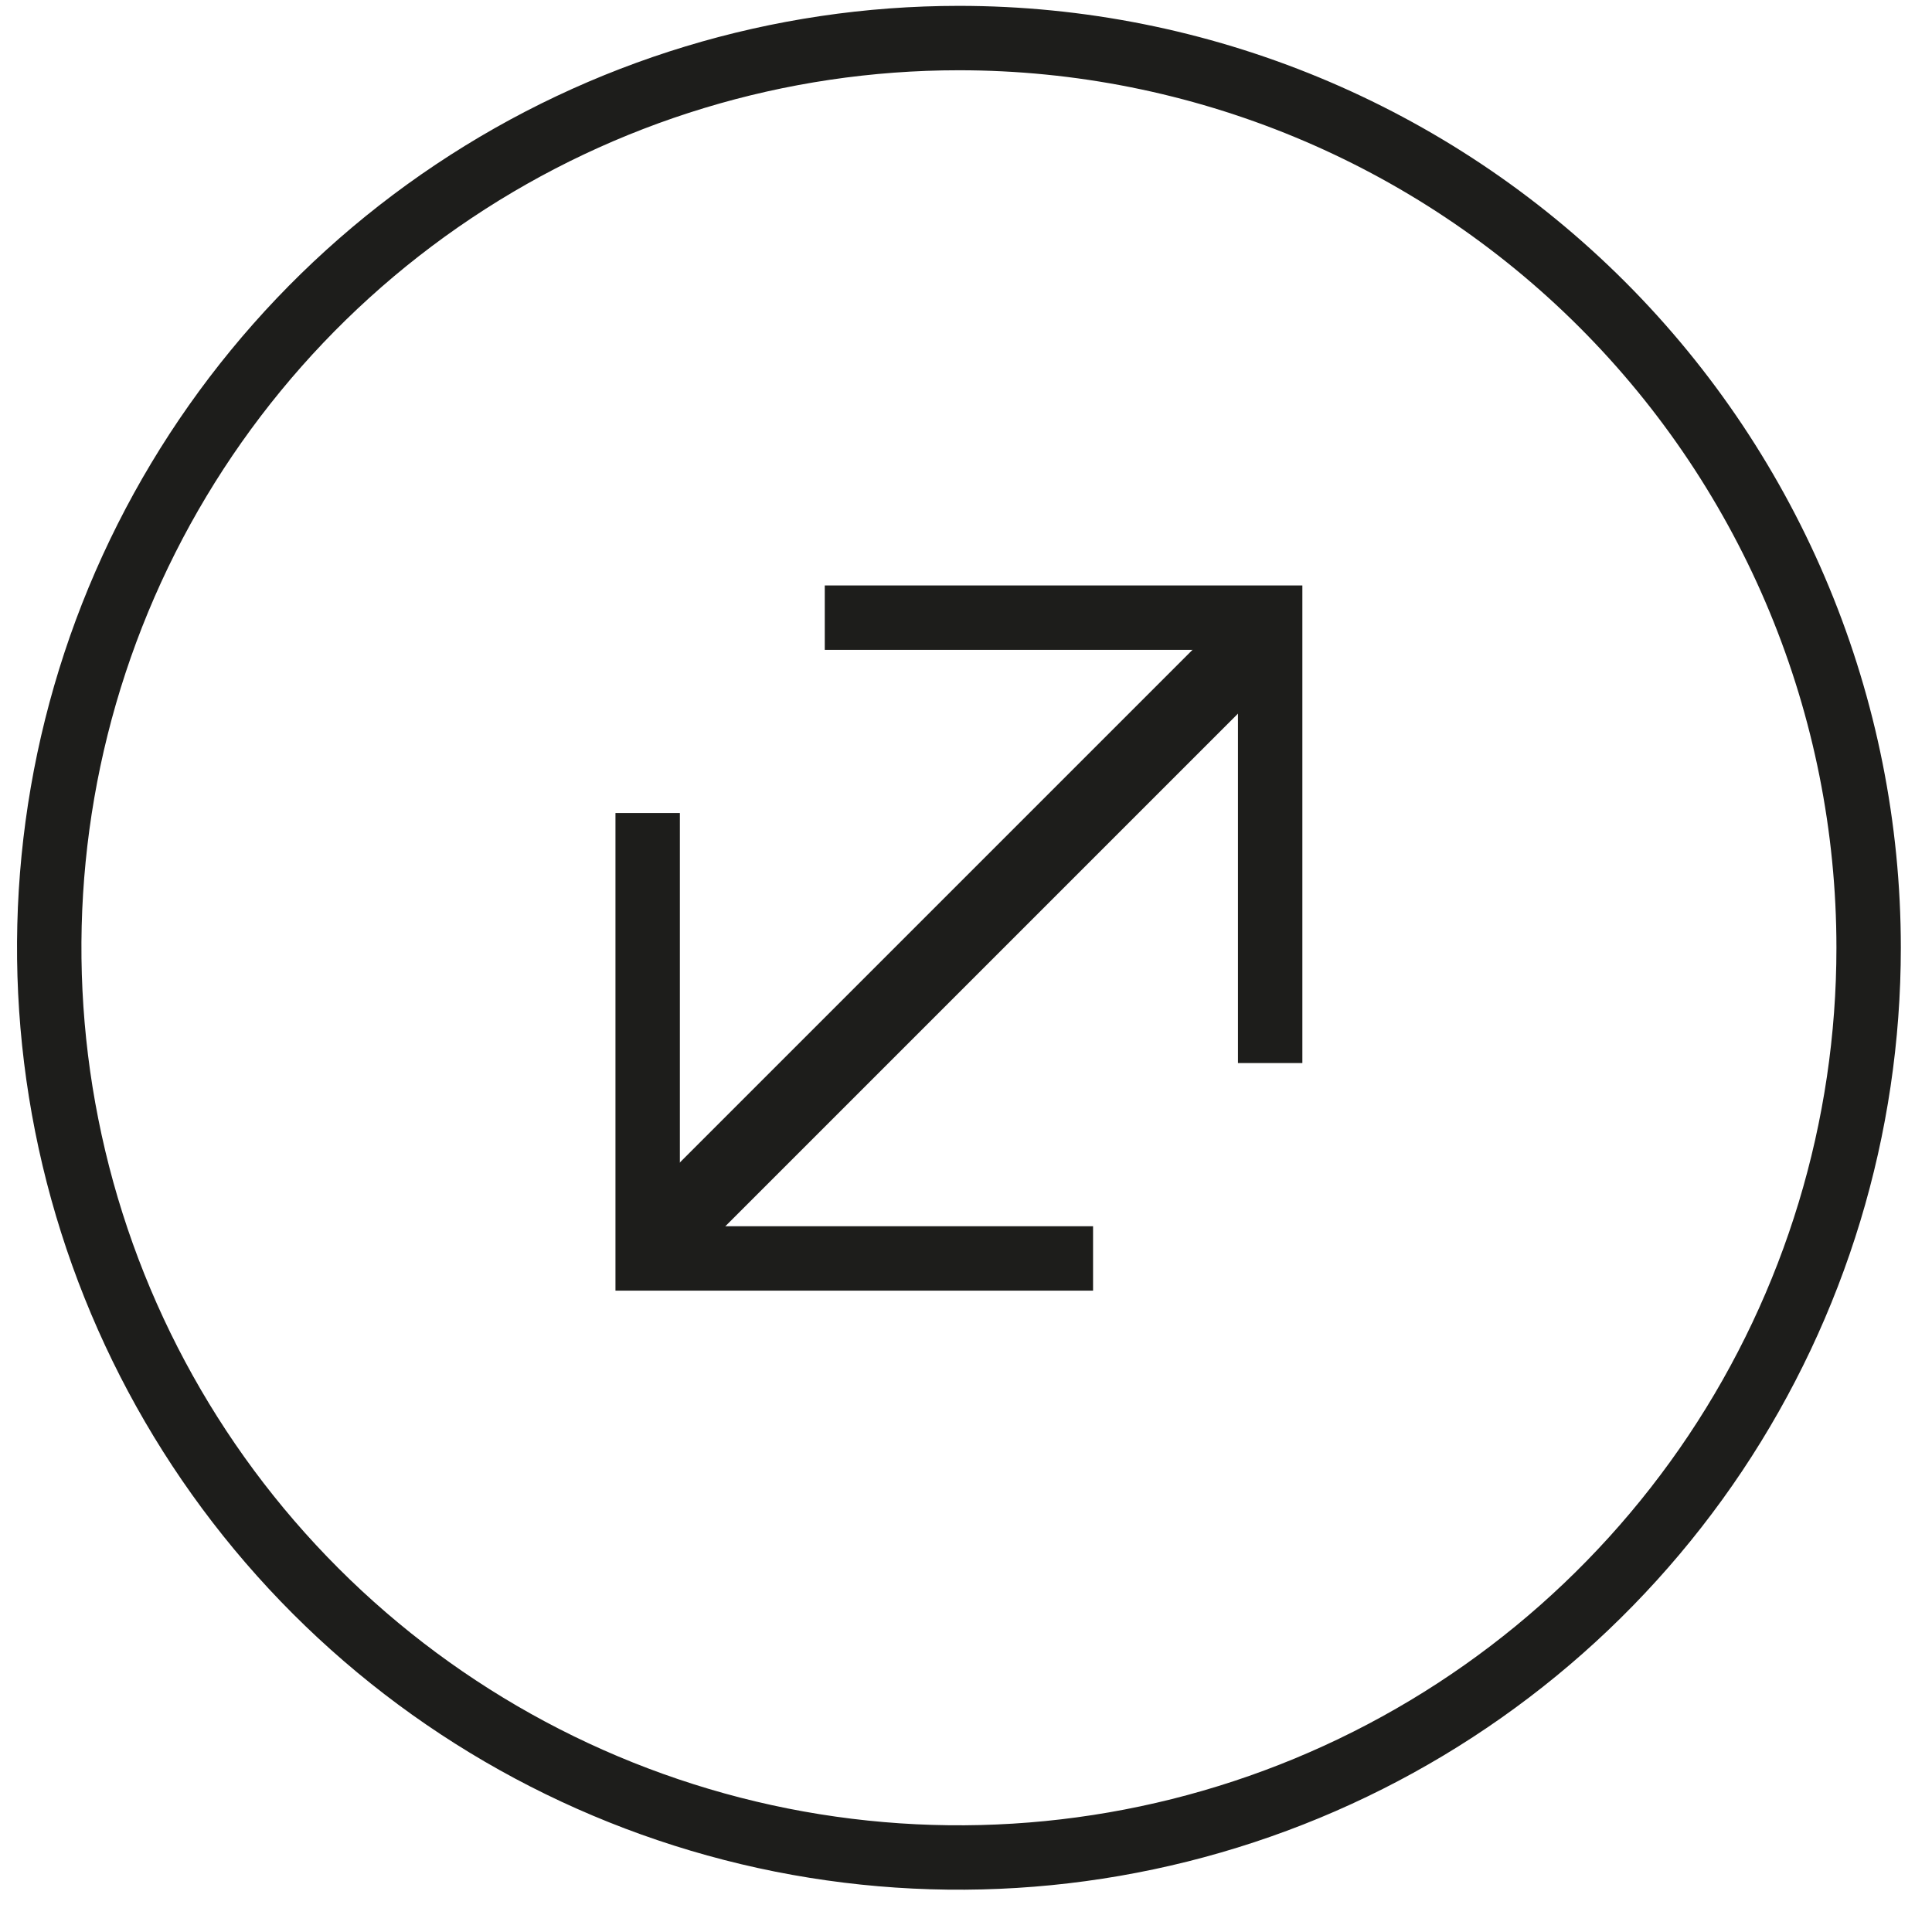
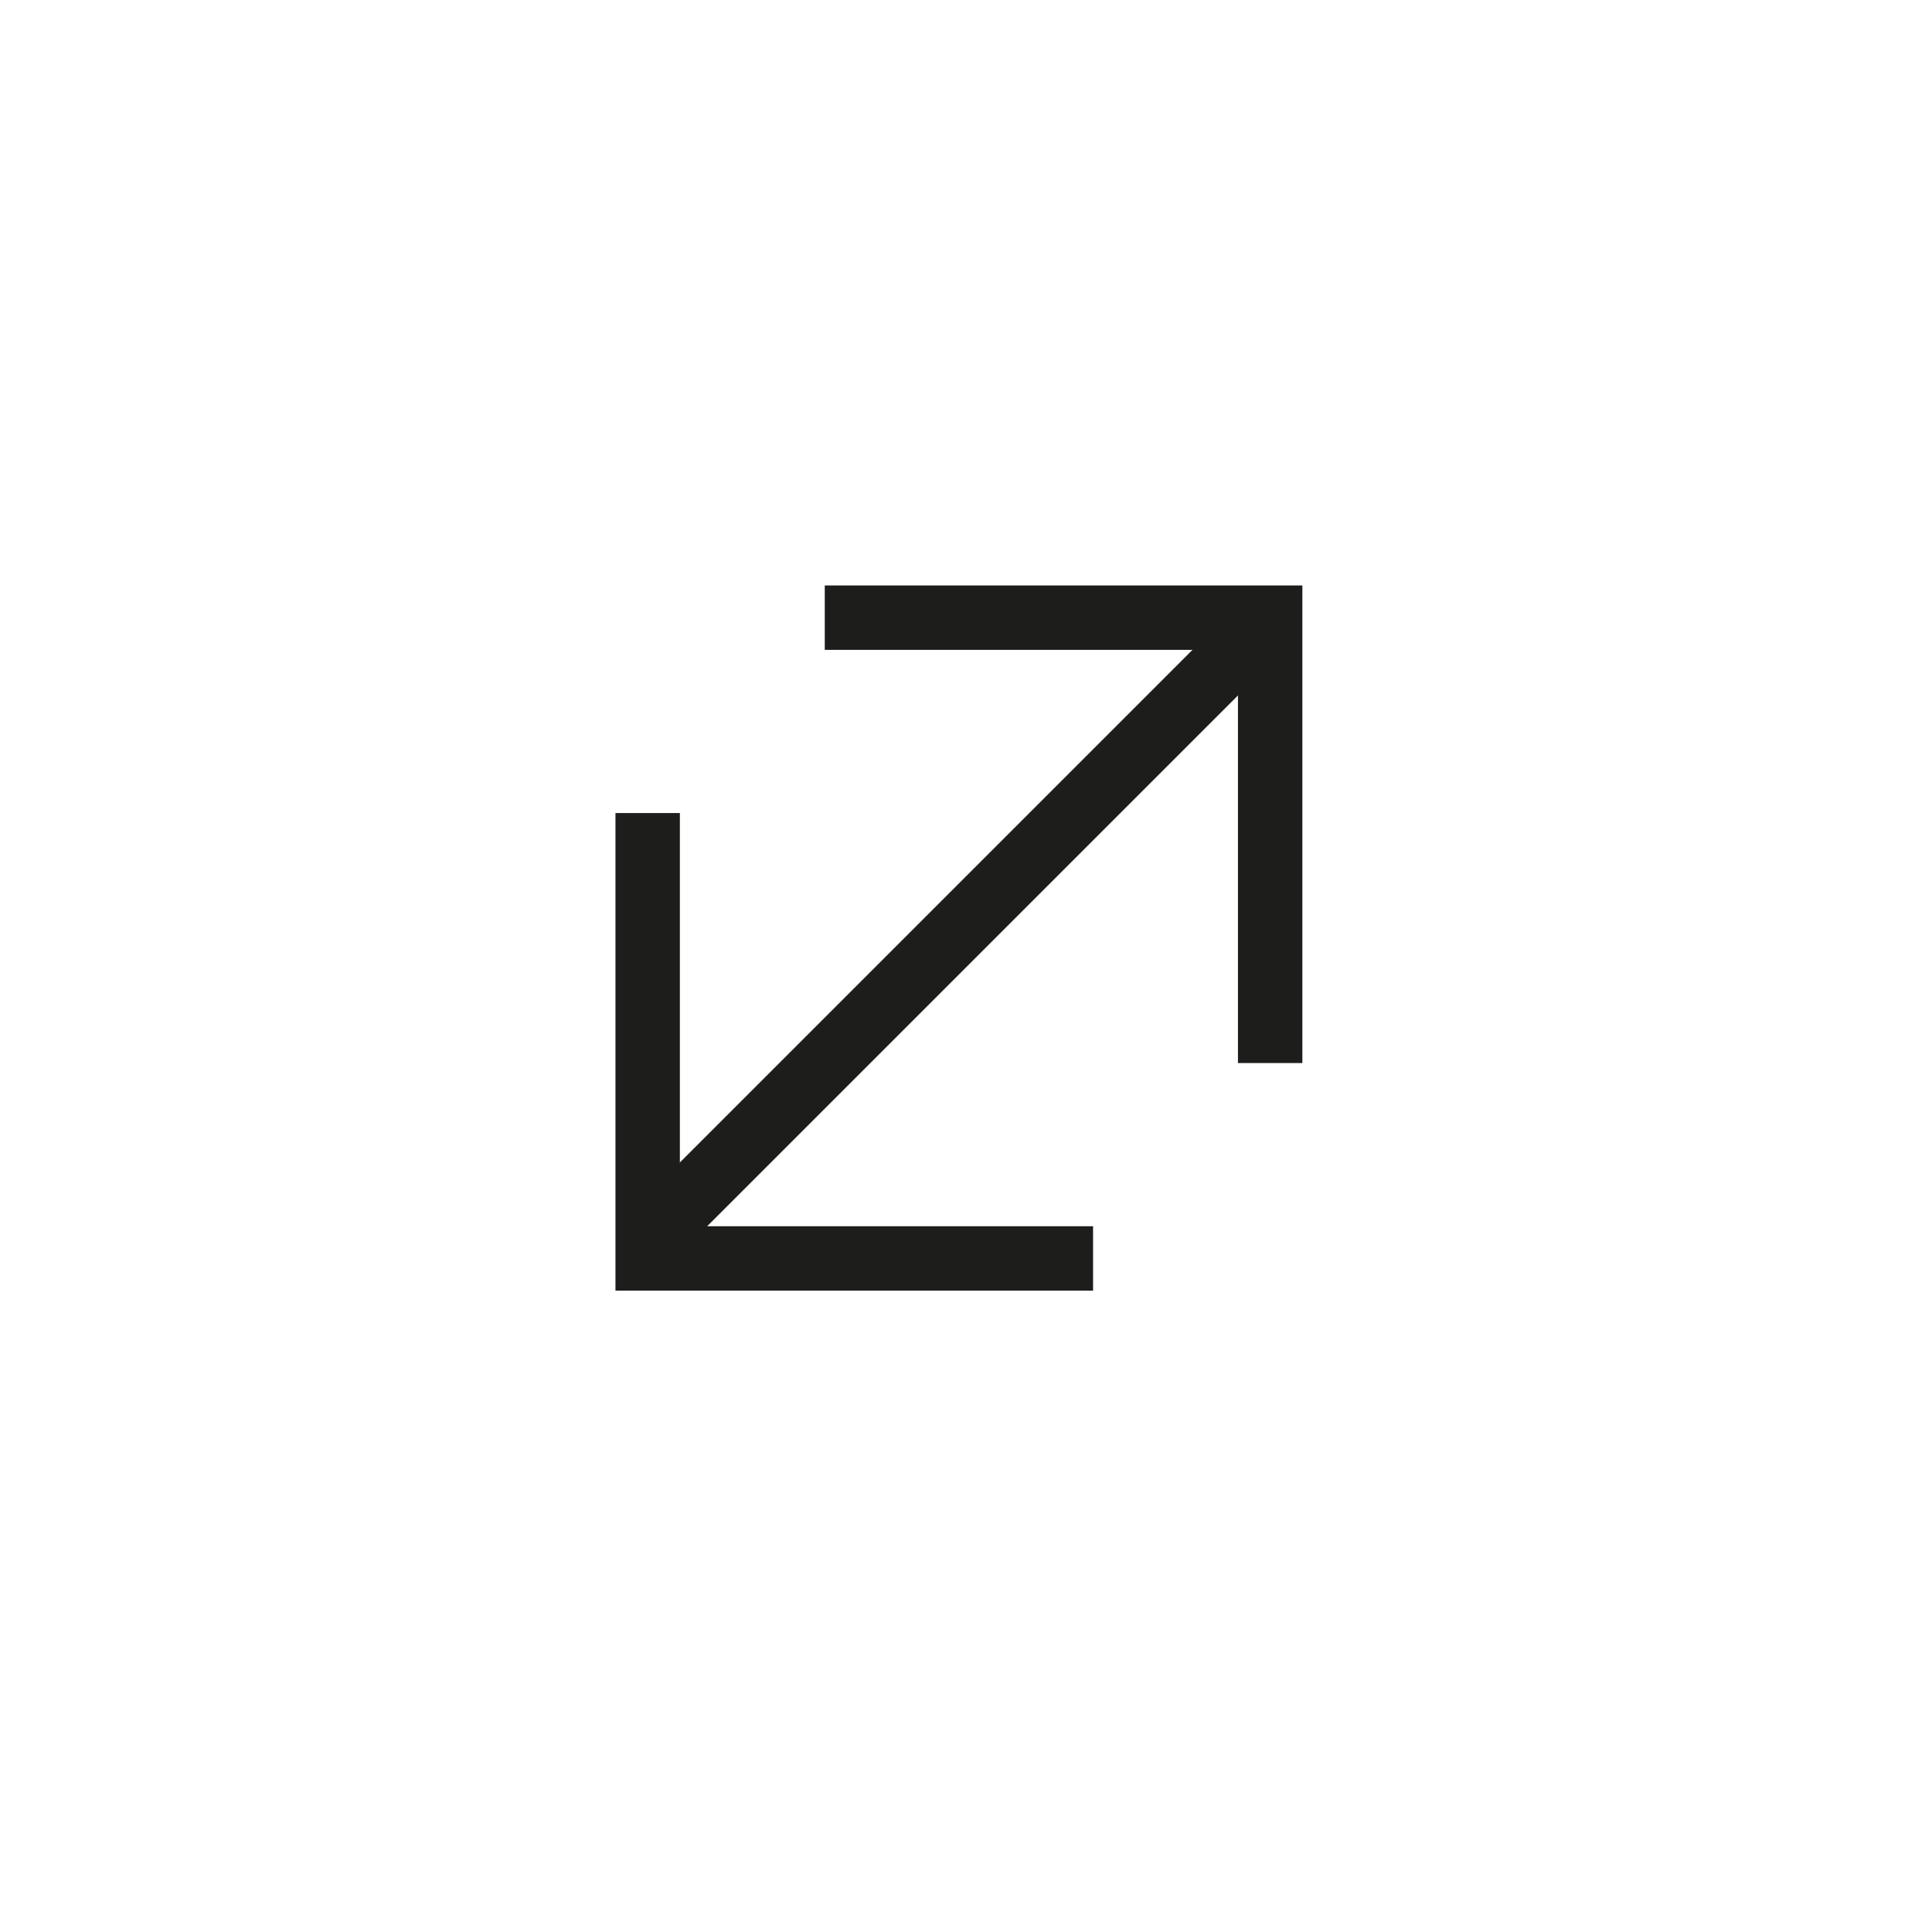
<svg xmlns="http://www.w3.org/2000/svg" width="30" height="30" viewBox="0 0 30 30" fill="none">
  <path d="M12.807 9.591H19.723V16.507" stroke="#1D1D1B" stroke-miterlimit="10" />
  <path d="M19.724 9.591L10.056 19.259" stroke="#1D1D1B" stroke-miterlimit="10" />
  <path d="M16.973 19.541H10.057V12.625" stroke="#1D1D1B" stroke-miterlimit="10" />
-   <path d="M10.056 19.541L19.724 9.873" stroke="#1D1D1B" stroke-miterlimit="10" />
-   <path d="M29.016 14.717C29.016 17.511 28.188 20.242 26.636 22.565C25.083 24.888 22.877 26.699 20.296 27.768C17.715 28.837 14.874 29.117 12.134 28.572C9.394 28.026 6.877 26.681 4.902 24.706C2.926 22.73 1.581 20.213 1.036 17.473C0.491 14.733 0.77 11.892 1.839 9.311C2.909 6.73 4.719 4.524 7.042 2.972C9.365 1.419 12.096 0.591 14.89 0.591C18.637 0.591 22.23 2.079 24.879 4.728C27.528 7.378 29.016 10.971 29.016 14.717Z" stroke="#1D1D1B" />
</svg>